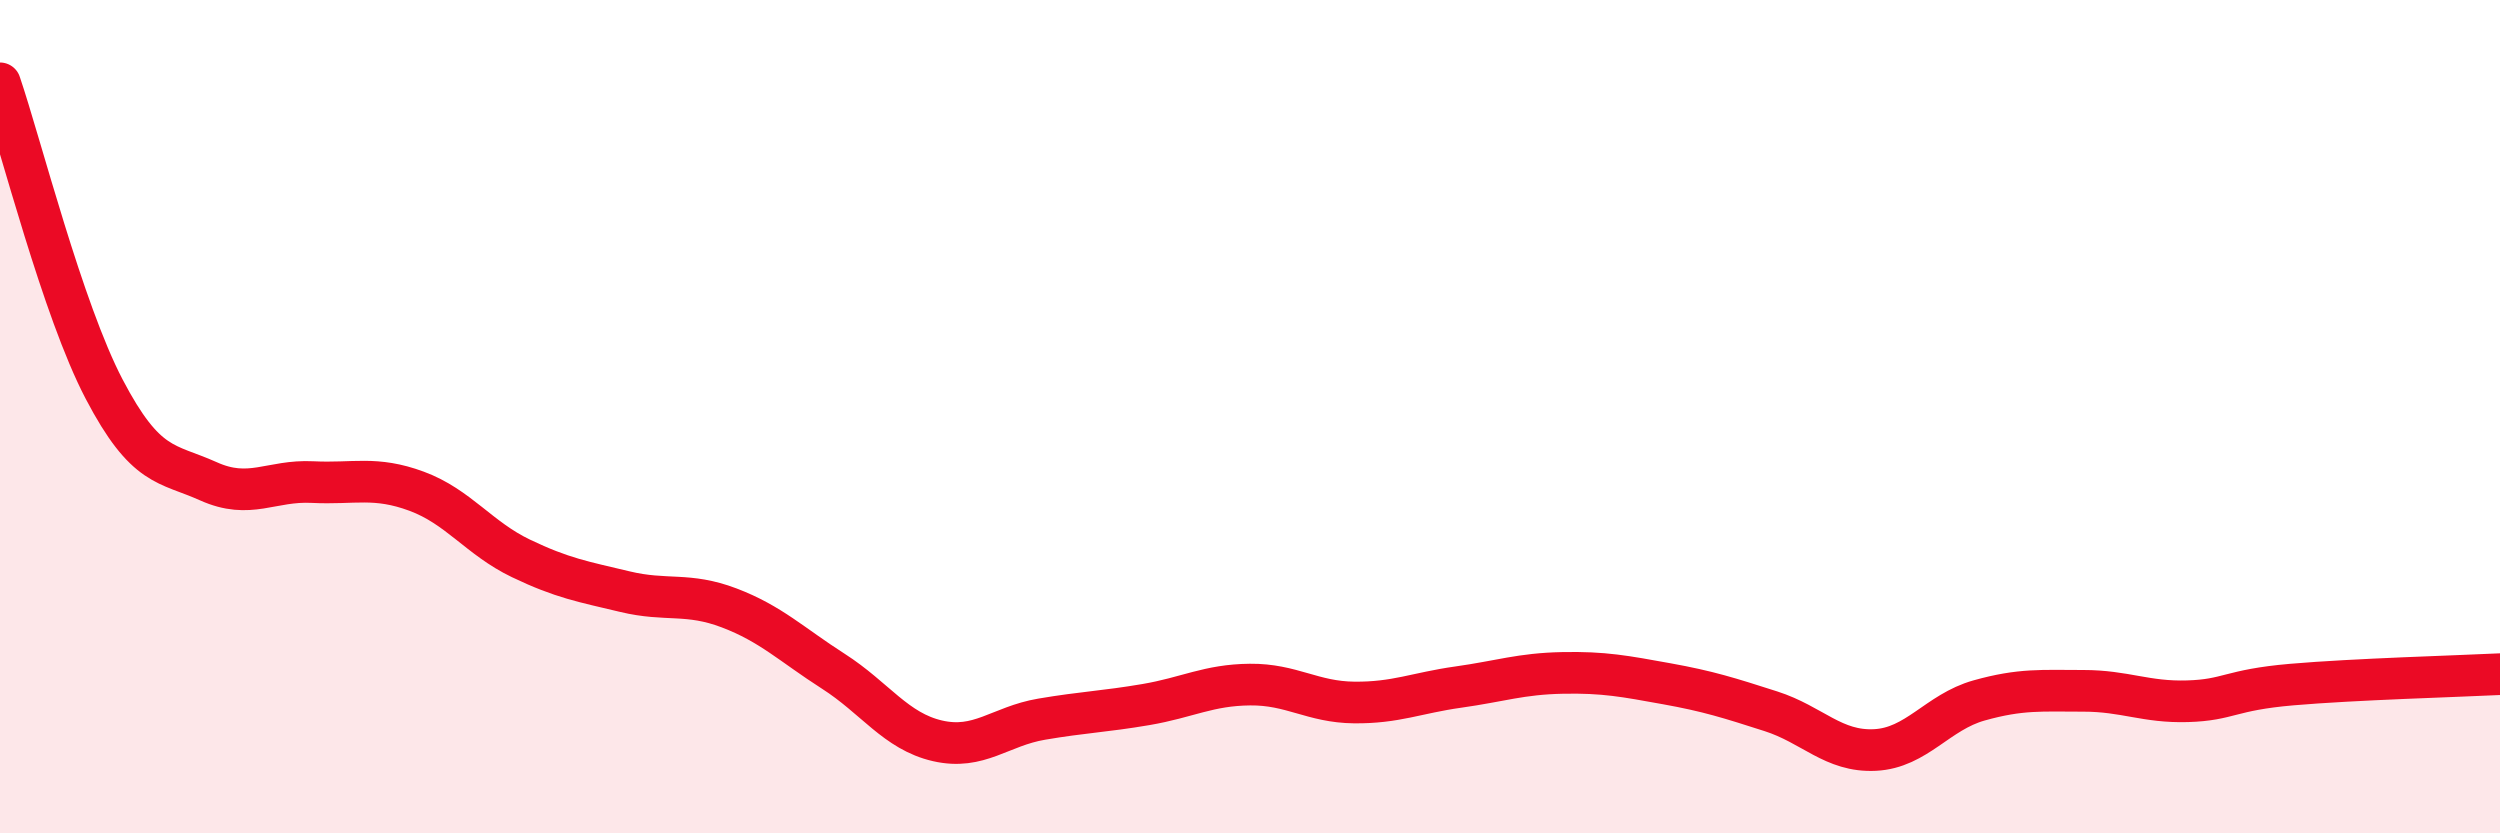
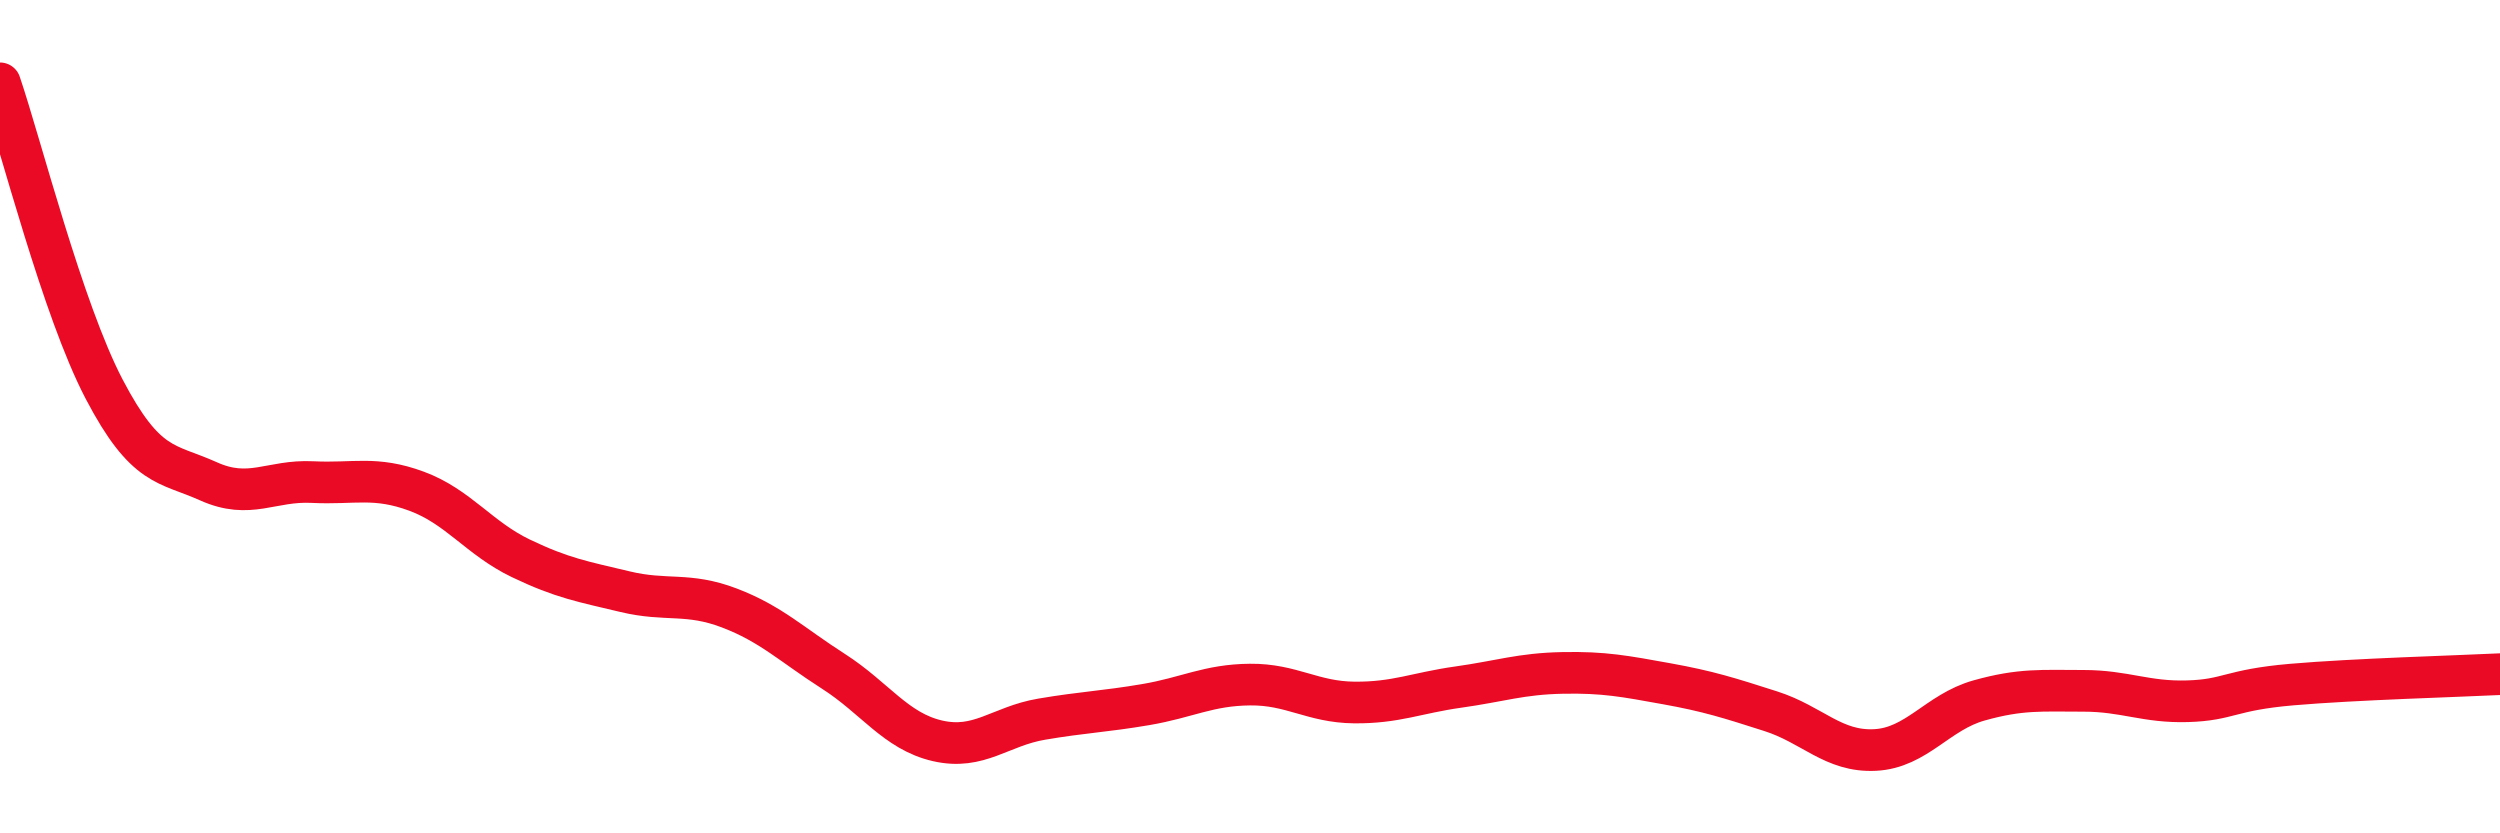
<svg xmlns="http://www.w3.org/2000/svg" width="60" height="20" viewBox="0 0 60 20">
-   <path d="M 0,2 C 0.5,3.47 1.5,7.43 2.5,9.34 C 3.5,11.25 4,11.1 5,11.55 C 6,12 6.5,11.52 7.5,11.57 C 8.5,11.62 9,11.42 10,11.79 C 11,12.16 11.5,12.92 12.5,13.4 C 13.5,13.88 14,13.96 15,14.2 C 16,14.44 16.5,14.21 17.5,14.59 C 18.5,14.97 19,15.47 20,16.11 C 21,16.75 21.5,17.55 22.5,17.78 C 23.5,18.01 24,17.43 25,17.26 C 26,17.09 26.5,17.08 27.5,16.91 C 28.5,16.74 29,16.44 30,16.43 C 31,16.42 31.5,16.85 32.5,16.86 C 33.5,16.87 34,16.63 35,16.49 C 36,16.35 36.5,16.17 37.5,16.15 C 38.5,16.13 39,16.23 40,16.41 C 41,16.59 41.5,16.75 42.5,17.07 C 43.5,17.39 44,18.05 45,18 C 46,17.95 46.5,17.09 47.5,16.81 C 48.5,16.53 49,16.58 50,16.58 C 51,16.58 51.5,16.86 52.5,16.83 C 53.5,16.8 53.5,16.56 55,16.43 C 56.5,16.3 59,16.23 60,16.18L60 20L0 20Z" fill="#EB0A25" opacity="0.1" stroke-linecap="round" stroke-linejoin="round" />
  <path d="M 0,2 C 0.5,3.47 1.5,7.43 2.5,9.34 C 3.5,11.25 4,11.1 5,11.55 C 6,12 6.5,11.52 7.5,11.57 C 8.5,11.62 9,11.42 10,11.79 C 11,12.16 11.5,12.92 12.5,13.4 C 13.5,13.88 14,13.96 15,14.2 C 16,14.44 16.5,14.21 17.5,14.59 C 18.5,14.97 19,15.47 20,16.11 C 21,16.75 21.5,17.55 22.5,17.78 C 23.5,18.01 24,17.43 25,17.26 C 26,17.09 26.5,17.08 27.5,16.91 C 28.5,16.74 29,16.44 30,16.43 C 31,16.42 31.5,16.85 32.5,16.86 C 33.5,16.87 34,16.63 35,16.49 C 36,16.35 36.5,16.17 37.5,16.15 C 38.5,16.13 39,16.23 40,16.41 C 41,16.59 41.5,16.75 42.5,17.07 C 43.5,17.39 44,18.05 45,18 C 46,17.95 46.5,17.09 47.5,16.81 C 48.5,16.53 49,16.58 50,16.58 C 51,16.58 51.5,16.86 52.5,16.83 C 53.5,16.8 53.5,16.56 55,16.43 C 56.5,16.3 59,16.23 60,16.18" stroke="#EB0A25" stroke-width="1" fill="none" stroke-linecap="round" stroke-linejoin="round" />
</svg>